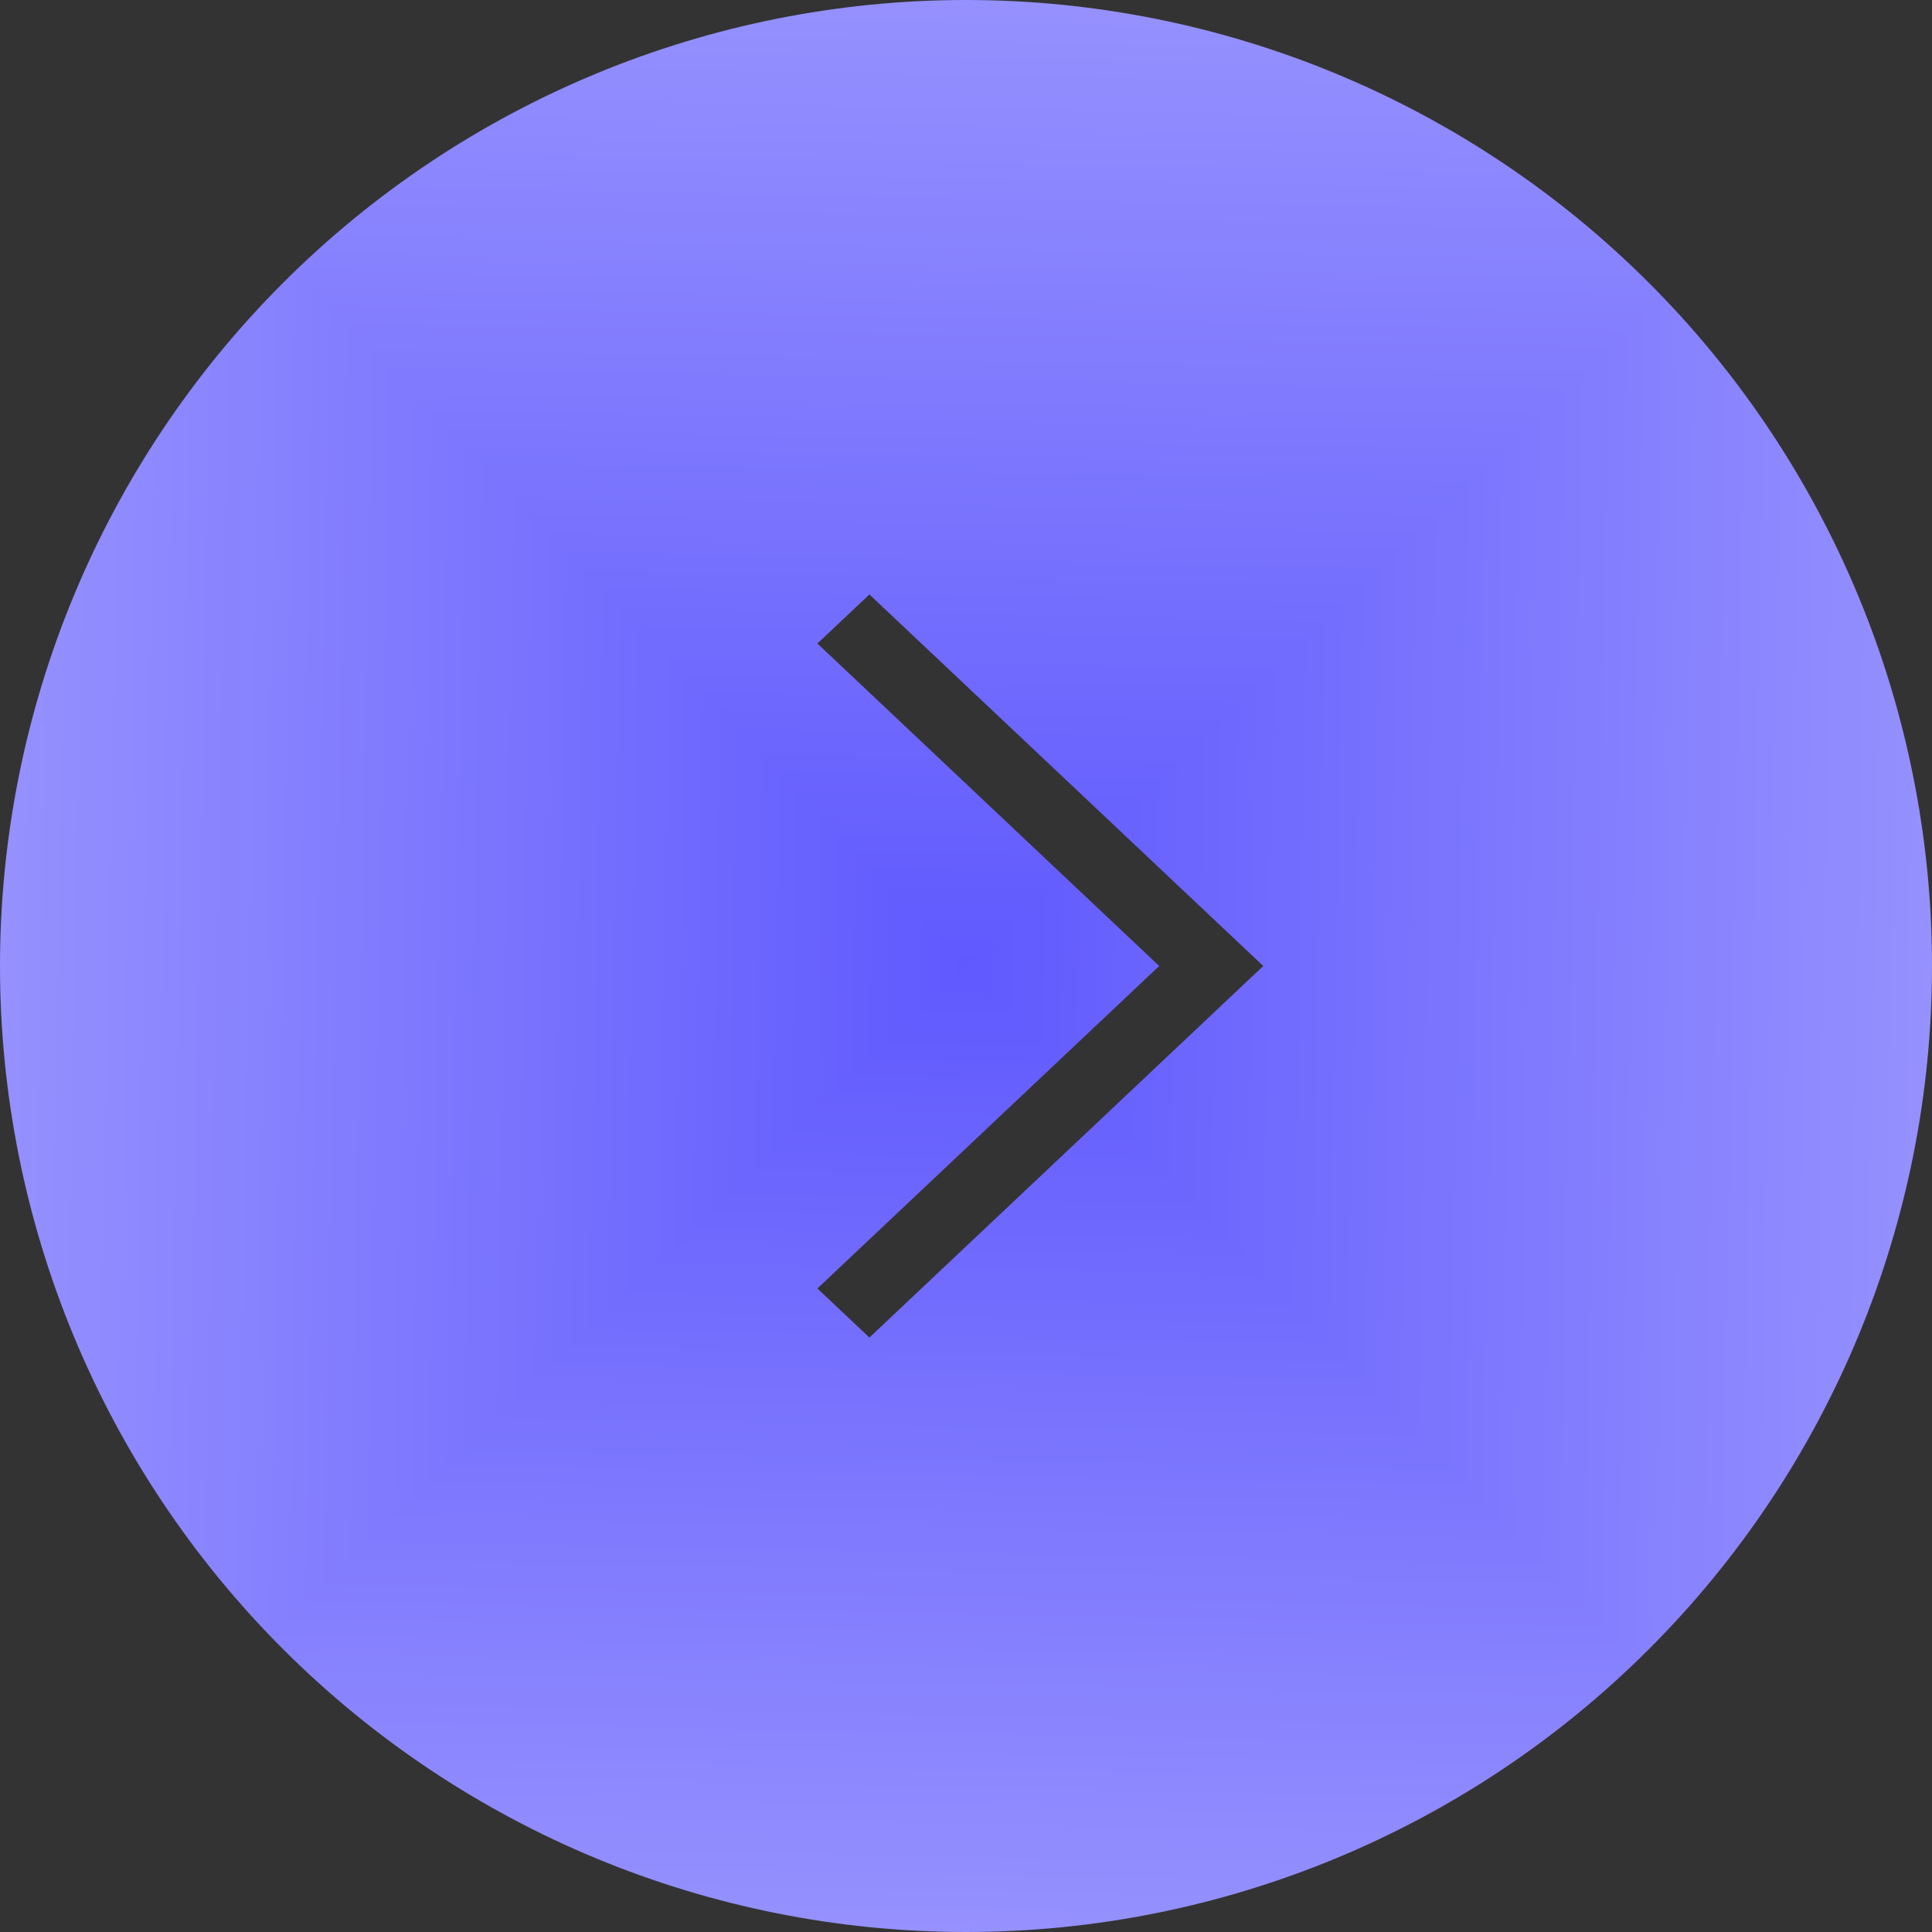
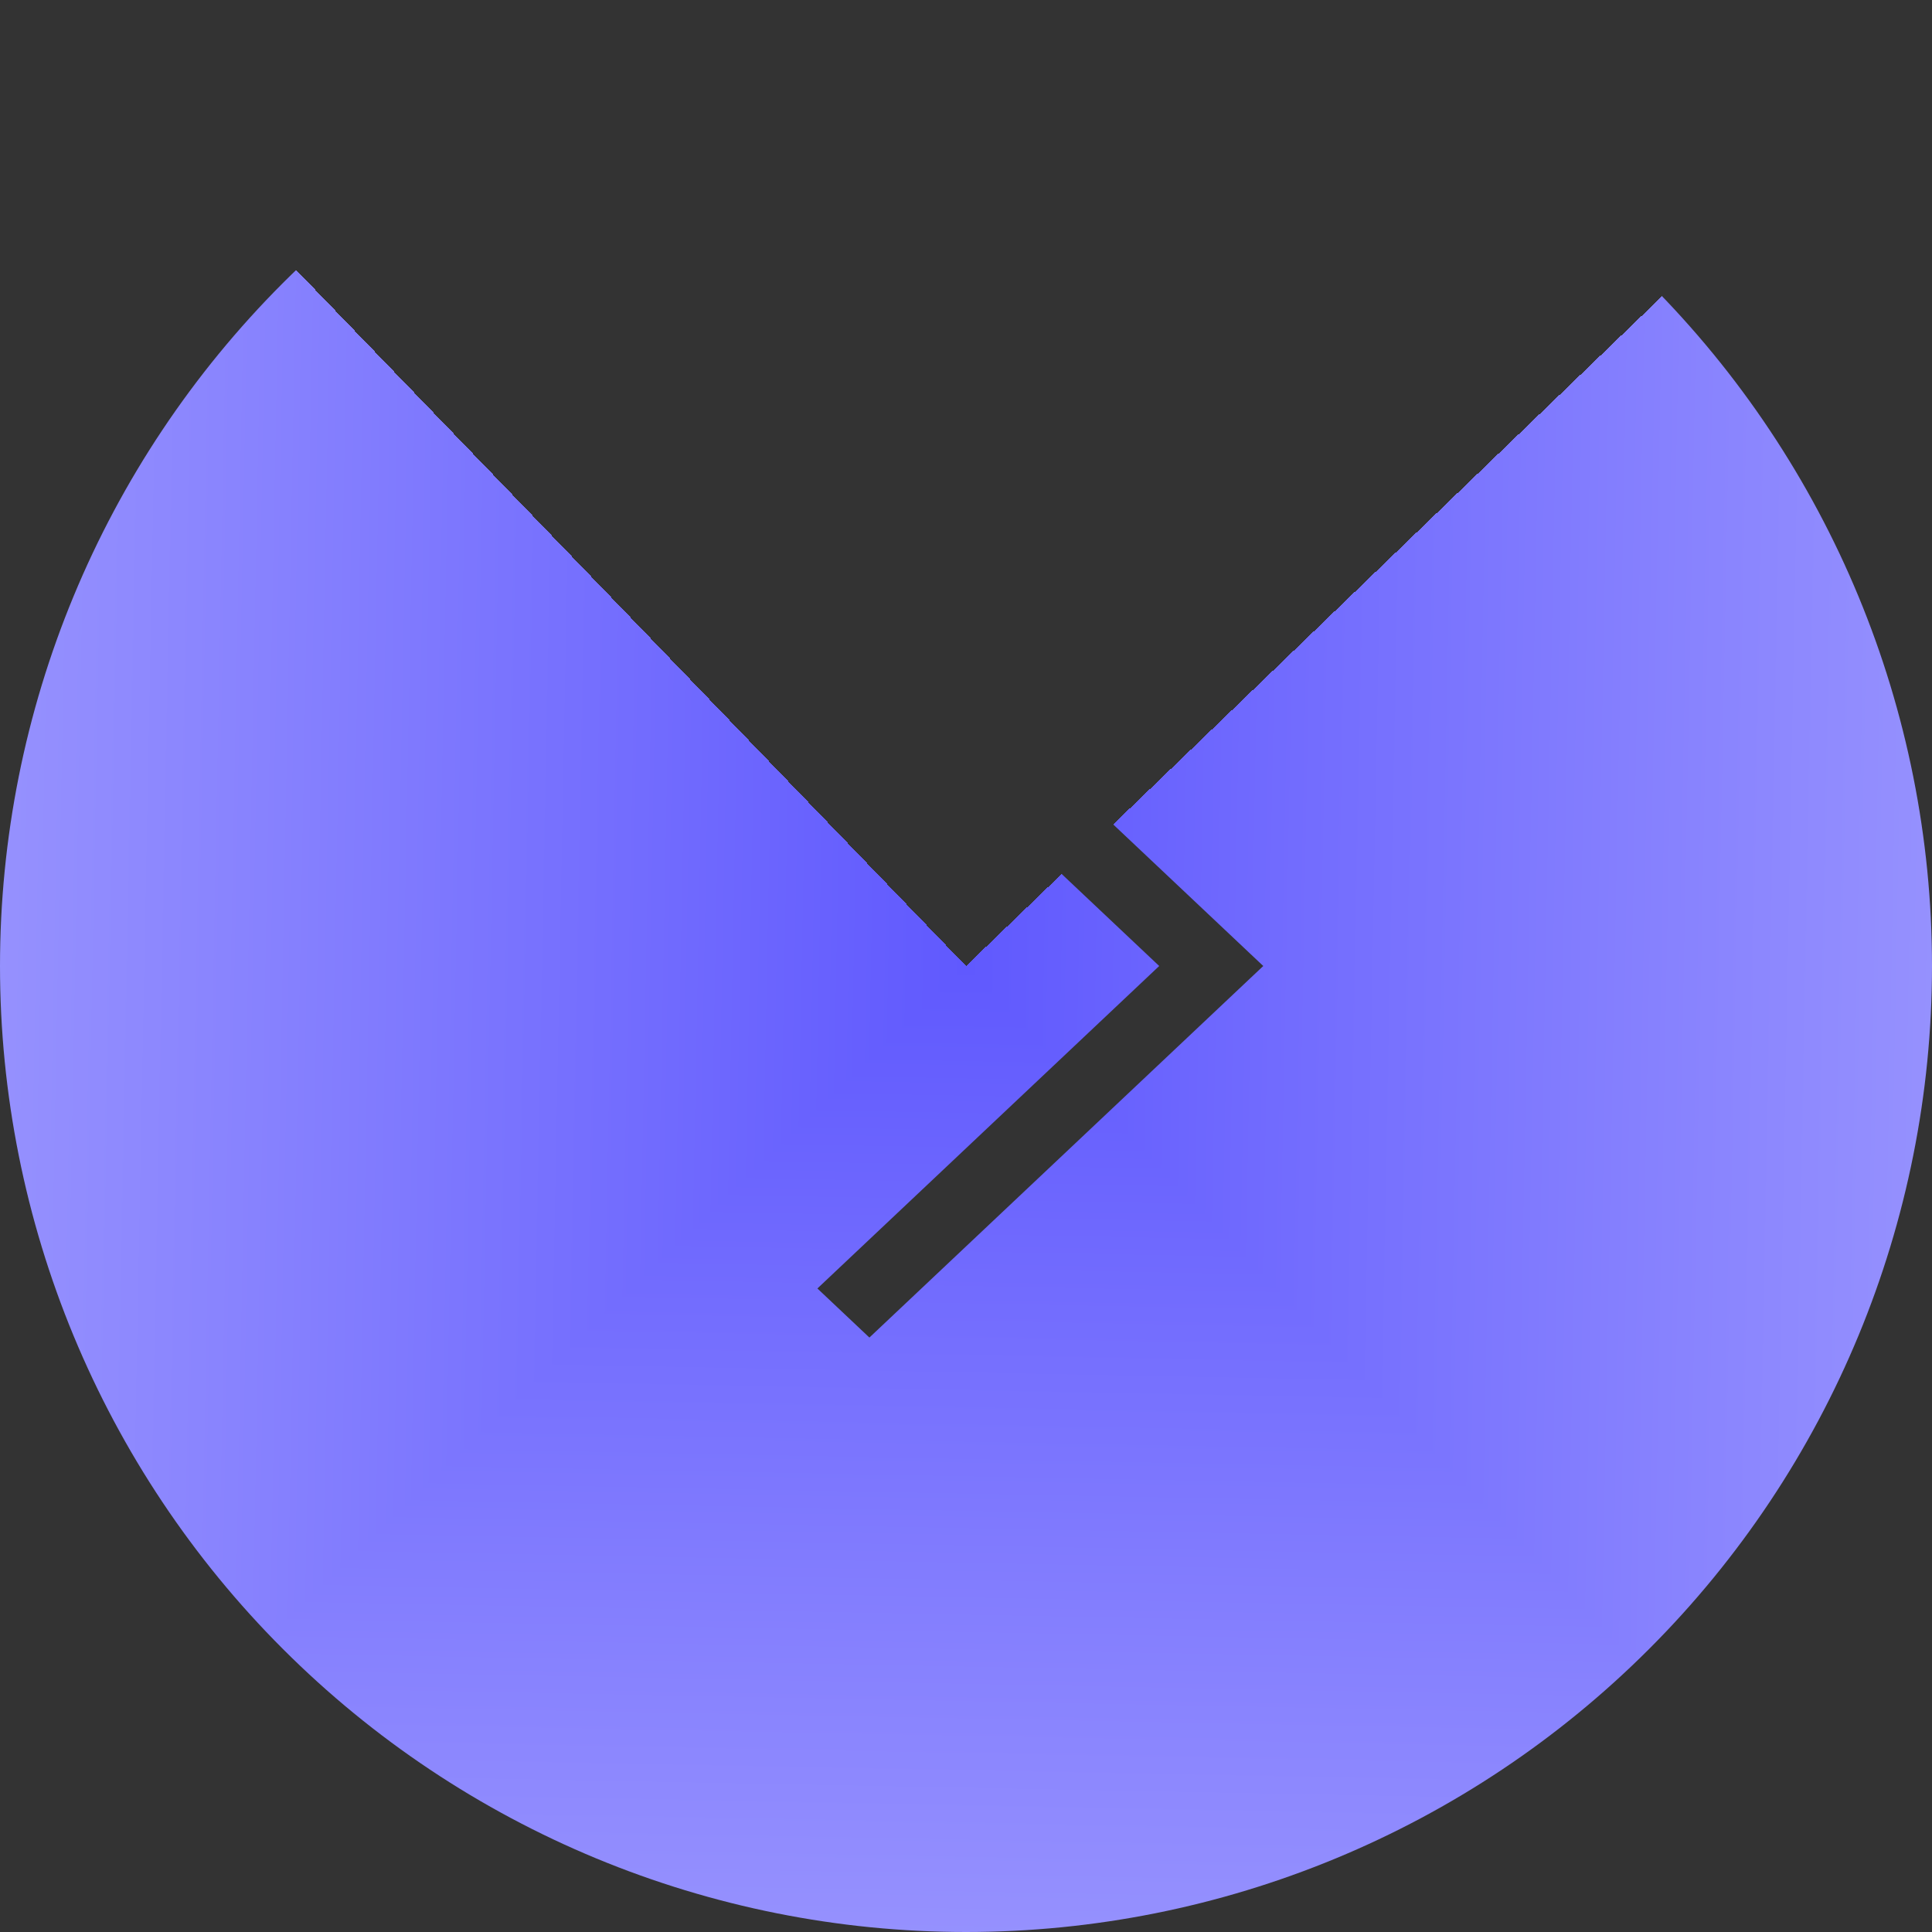
<svg xmlns="http://www.w3.org/2000/svg" width="35" height="35" viewBox="0 0 35 35" fill="none">
  <rect x="0" y="0" width="35" height="35" fill="#333333" stroke="none" />
  <g clip-path="url(#clip0_369_1983)">
    <g clip-path="url(#paint0_diamond_369_1983_clip_path)" data-figma-skip-parse="true">
      <g transform="matrix(-0.053 0.051 -0.051 -0.053 17.5 17.5)">
        <rect x="0" y="0" width="353.864" height="353.865" fill="url(#paint0_diamond_369_1983)" opacity="1" shape-rendering="crispEdges" />
        <rect x="0" y="0" width="353.864" height="353.865" transform="scale(1 -1)" fill="url(#paint0_diamond_369_1983)" opacity="1" shape-rendering="crispEdges" />
-         <rect x="0" y="0" width="353.864" height="353.865" transform="scale(-1 1)" fill="url(#paint0_diamond_369_1983)" opacity="1" shape-rendering="crispEdges" />
        <rect x="0" y="0" width="353.864" height="353.865" transform="scale(-1)" fill="url(#paint0_diamond_369_1983)" opacity="1" shape-rendering="crispEdges" />
      </g>
    </g>
-     <path fill-rule="evenodd" clip-rule="evenodd" d="M17.5 0C12.859 0 8.408 1.844 5.126 5.126C1.844 8.408 0 12.859 0 17.5C0 22.141 1.844 26.593 5.126 29.874C8.408 33.156 12.859 35 17.5 35C22.141 35 26.593 33.156 29.874 29.874C33.156 26.593 35 22.141 35 17.5C35 12.859 33.156 8.408 29.874 5.126C26.593 1.844 22.141 0 17.5 0ZM15.75 10.769L22.885 17.5L15.75 24.231L14.808 23.342L21 17.5L14.808 11.658L15.75 10.769Z" data-figma-gradient-fill="{&quot;type&quot;:&quot;GRADIENT_DIAMOND&quot;,&quot;stops&quot;:[{&quot;color&quot;:{&quot;r&quot;:0.37647059559822083,&quot;g&quot;:0.34901961684226990,&quot;b&quot;:0.99607843160629272,&quot;a&quot;:1.0},&quot;position&quot;:0.0},{&quot;color&quot;:{&quot;r&quot;:1.0,&quot;g&quot;:1.0,&quot;b&quot;:1.0,&quot;a&quot;:1.0},&quot;position&quot;:1.0}],&quot;stopsVar&quot;:[{&quot;color&quot;:{&quot;r&quot;:0.37647059559822083,&quot;g&quot;:0.34901961684226990,&quot;b&quot;:0.99607843160629272,&quot;a&quot;:1.0},&quot;position&quot;:0.0},{&quot;color&quot;:{&quot;r&quot;:1.0,&quot;g&quot;:1.0,&quot;b&quot;:1.0,&quot;a&quot;:1.0},&quot;position&quot;:1.0}],&quot;transform&quot;:{&quot;m00&quot;:-106.99999237060547,&quot;m01&quot;:-102.00000762939453,&quot;m02&quot;:122.0,&quot;m10&quot;:102.00000762939453,&quot;m11&quot;:-106.99999237060547,&quot;m12&quot;:19.999992370605469},&quot;opacity&quot;:1.0,&quot;blendMode&quot;:&quot;NORMAL&quot;,&quot;visible&quot;:true}" />
  </g>
  <defs>
    <clipPath id="paint0_diamond_369_1983_clip_path">
      <path fill-rule="evenodd" clip-rule="evenodd" d="M17.5 0C12.859 0 8.408 1.844 5.126 5.126C1.844 8.408 0 12.859 0 17.5C0 22.141 1.844 26.593 5.126 29.874C8.408 33.156 12.859 35 17.5 35C22.141 35 26.593 33.156 29.874 29.874C33.156 26.593 35 22.141 35 17.5C35 12.859 33.156 8.408 29.874 5.126C26.593 1.844 22.141 0 17.5 0ZM15.75 10.769L22.885 17.5L15.75 24.231L14.808 23.342L21 17.5L14.808 11.658L15.75 10.769Z" />
    </clipPath>
    <linearGradient id="paint0_diamond_369_1983" x1="0" y1="0" x2="500" y2="500" gradientUnits="userSpaceOnUse">
      <stop stop-color="#6059FE" />
      <stop offset="1" stop-color="white" />
    </linearGradient>
    <clipPath id="clip0_369_1983">
      <rect width="35" height="35" fill="white" />
    </clipPath>
  </defs>
</svg>